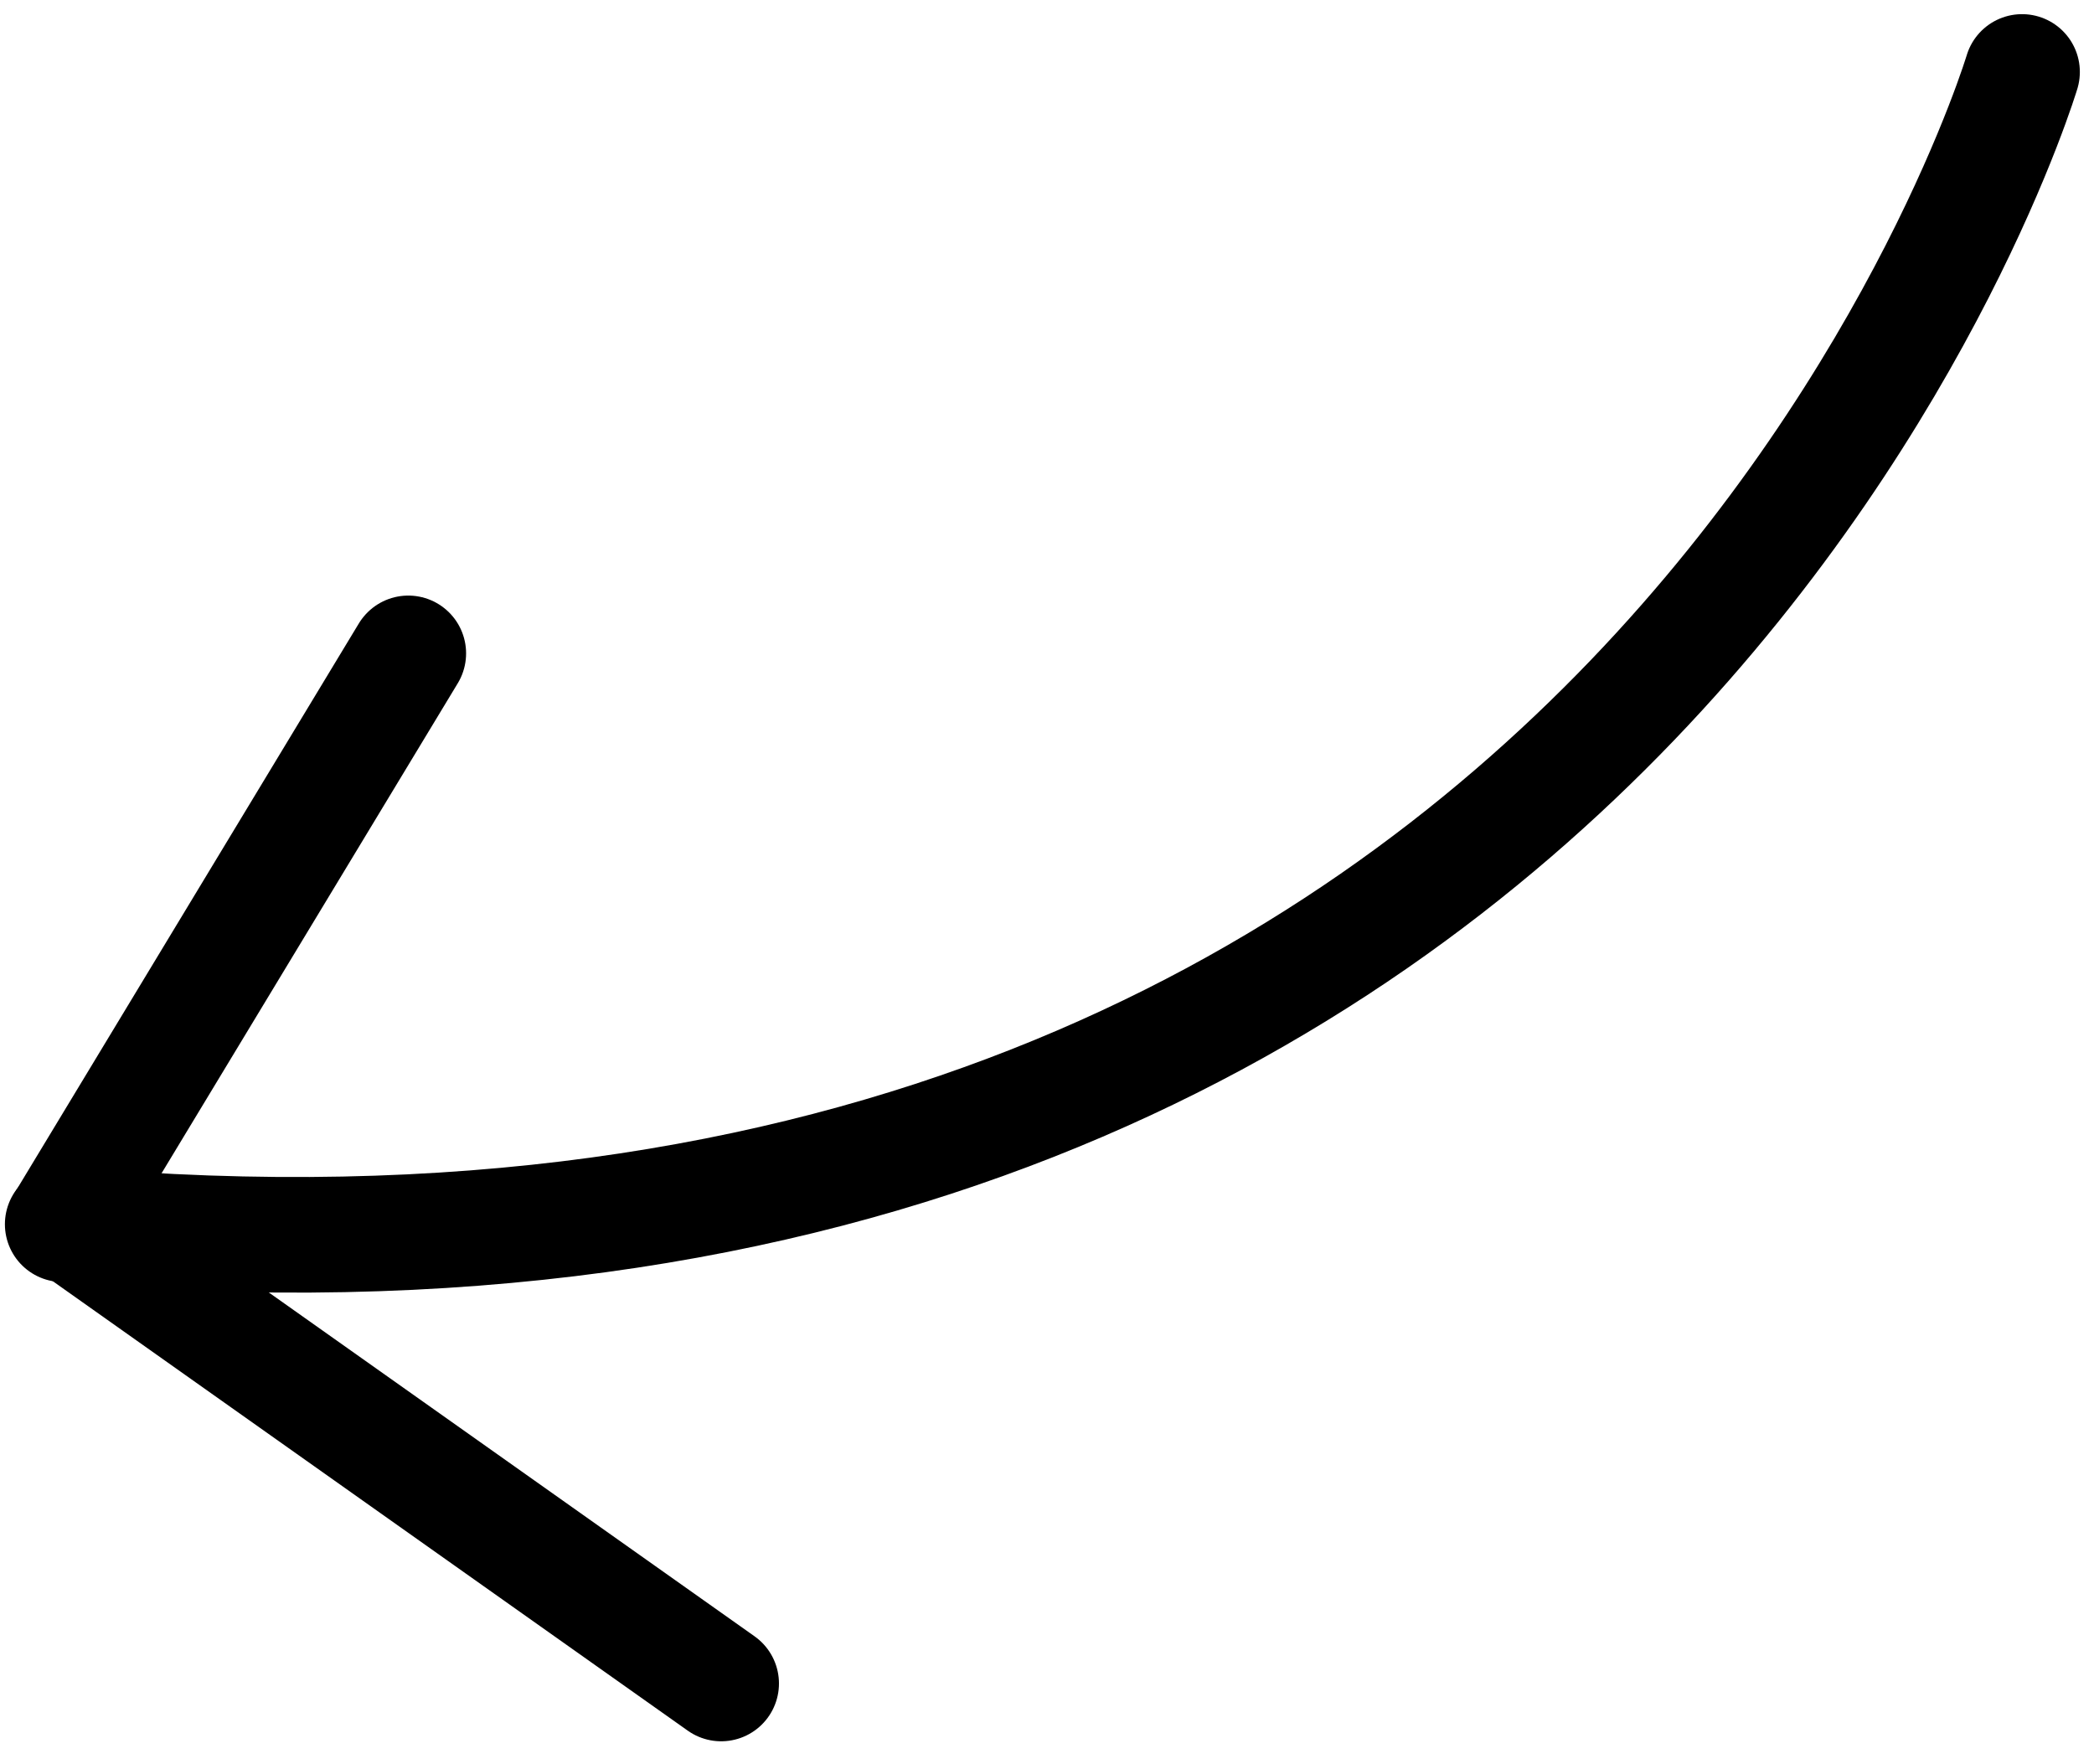
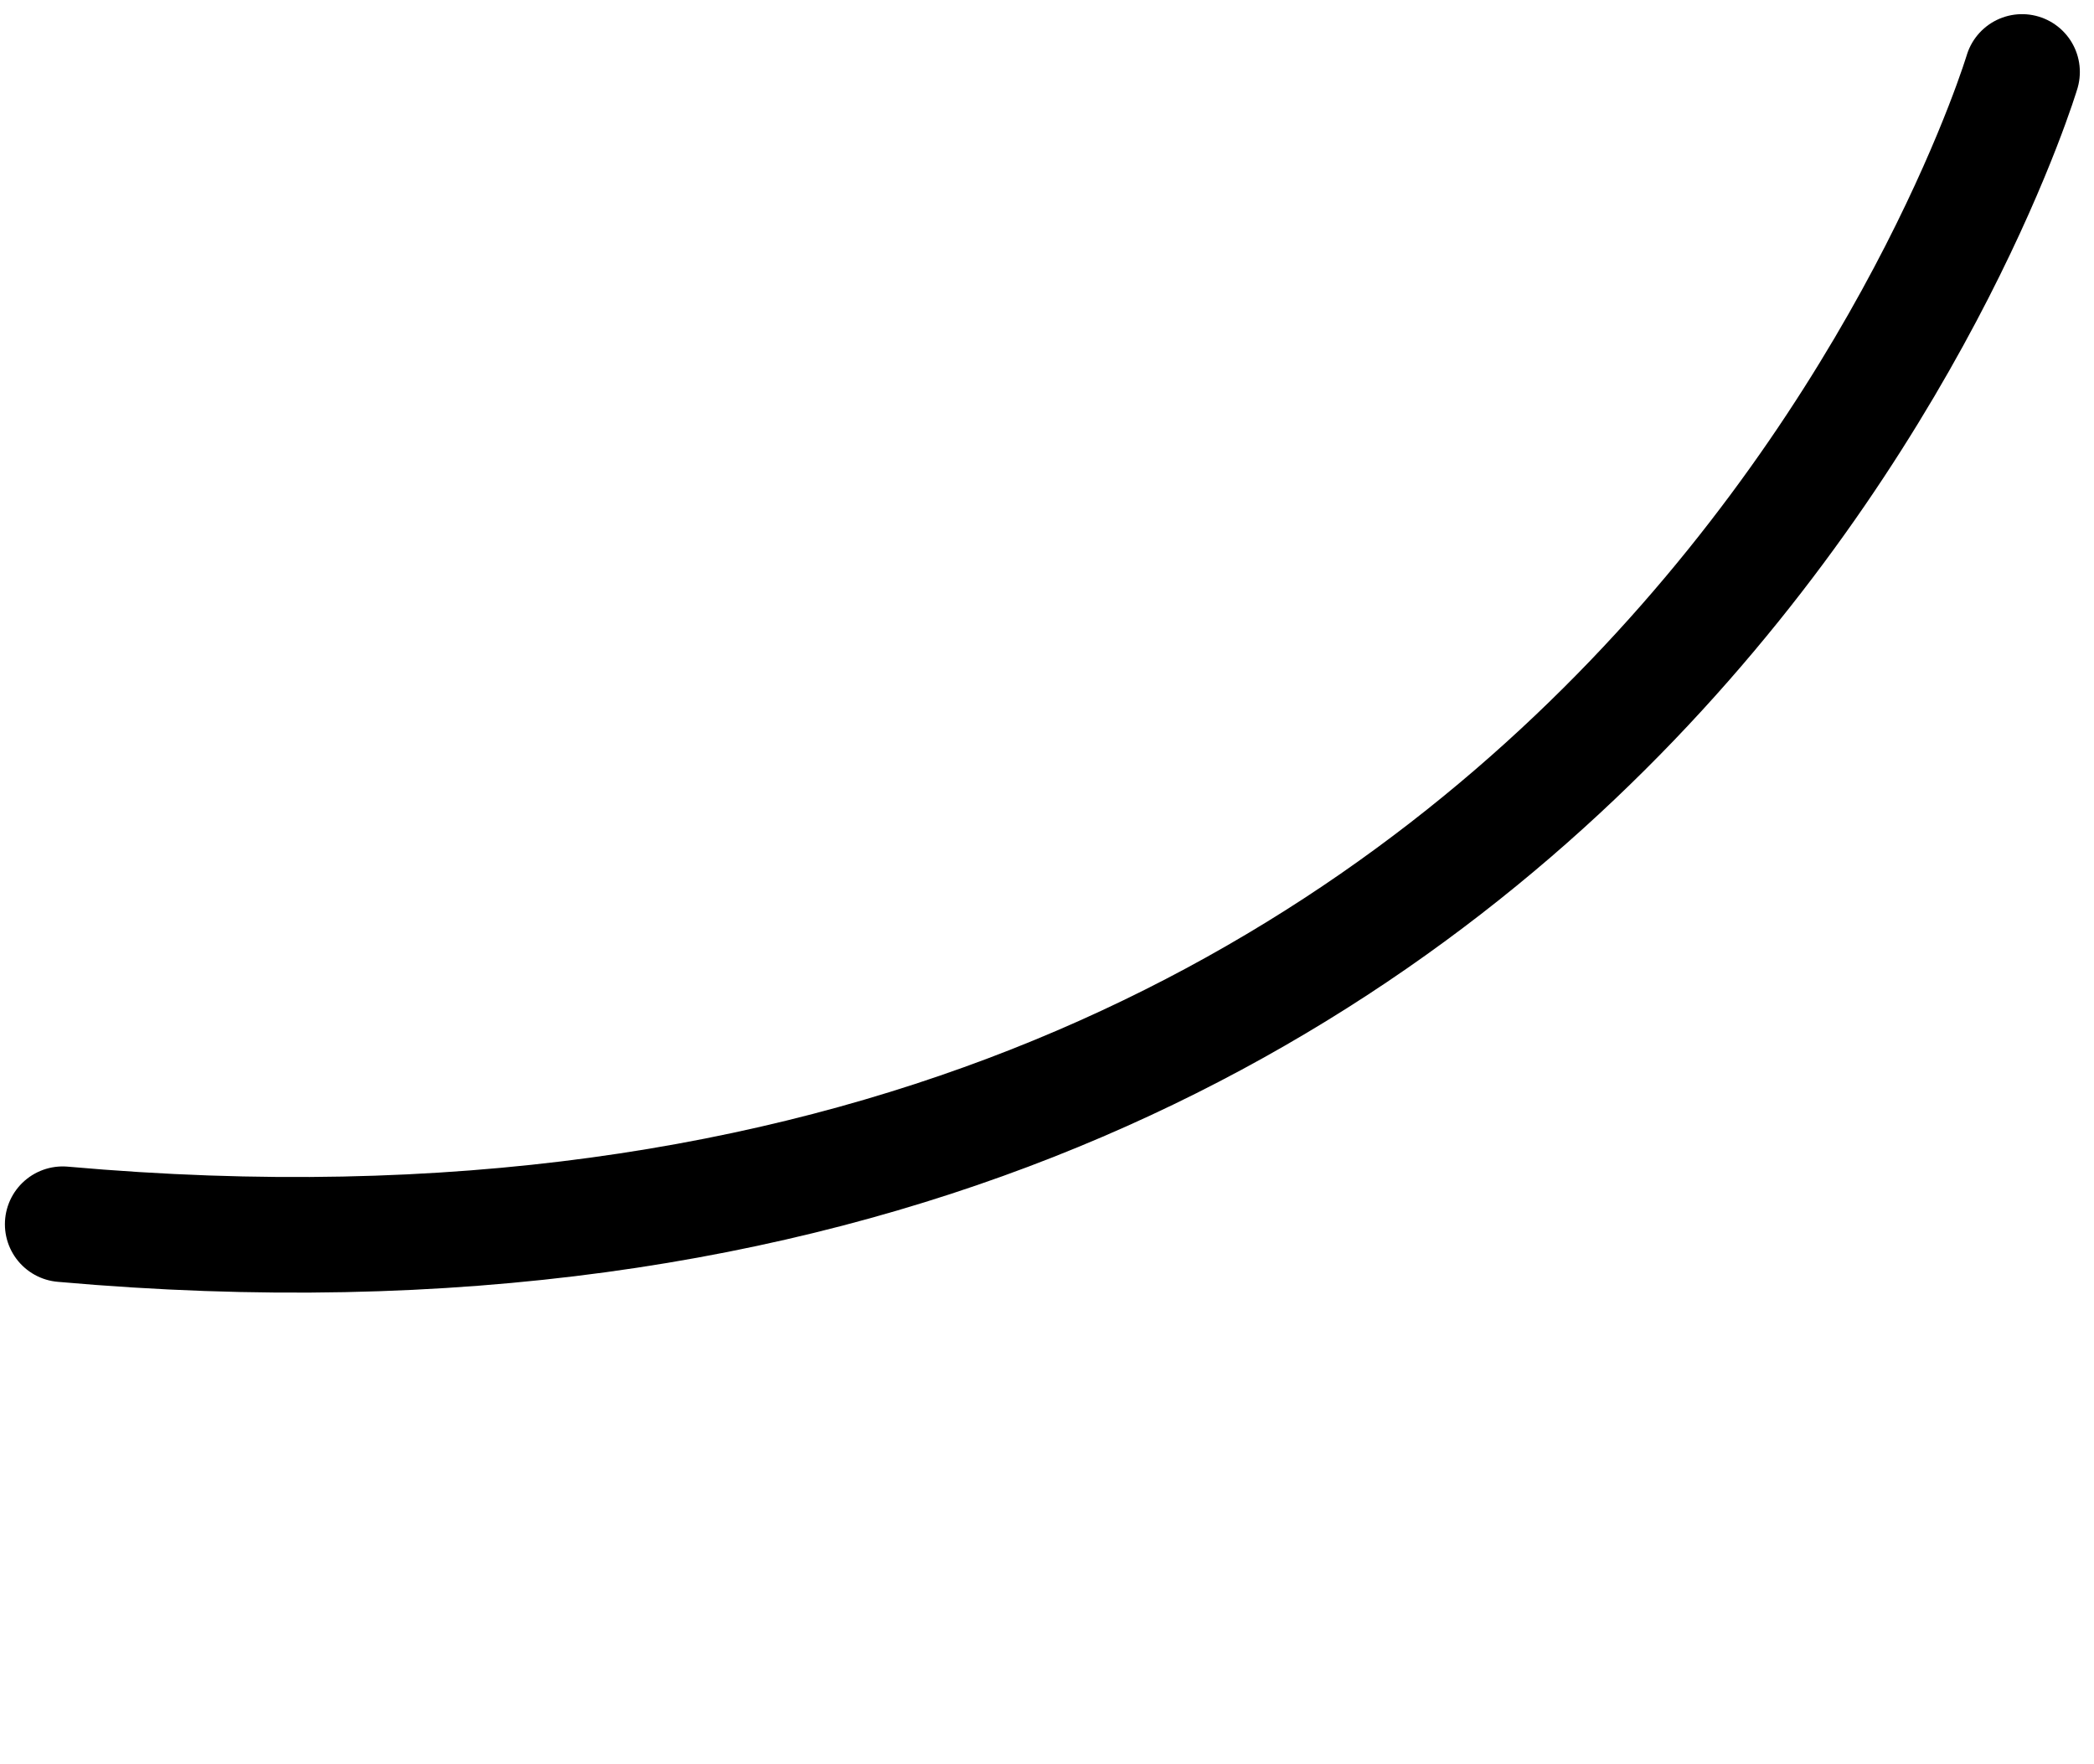
<svg xmlns="http://www.w3.org/2000/svg" width="90.568" height="76.297" viewBox="0 0 90.568 76.297">
  <g id="Groupe_18" data-name="Groupe 18" transform="translate(-1005.411 -495.895)">
    <path id="Tracé_43" data-name="Tracé 43" d="M1094.867,549.007s-16.732,55.89-84.744,49.837" transform="translate(-2 -50)" fill="none" stroke="#000" stroke-linecap="round" stroke-width="5" />
-     <path id="Tracé_44" data-name="Tracé 44" d="M1025.07,574.154l-14.806,24.494,28.338,20.059" transform="translate(-2 -50)" fill="none" stroke="#000" stroke-linecap="round" stroke-linejoin="round" stroke-width="5" />
  </g>
</svg>